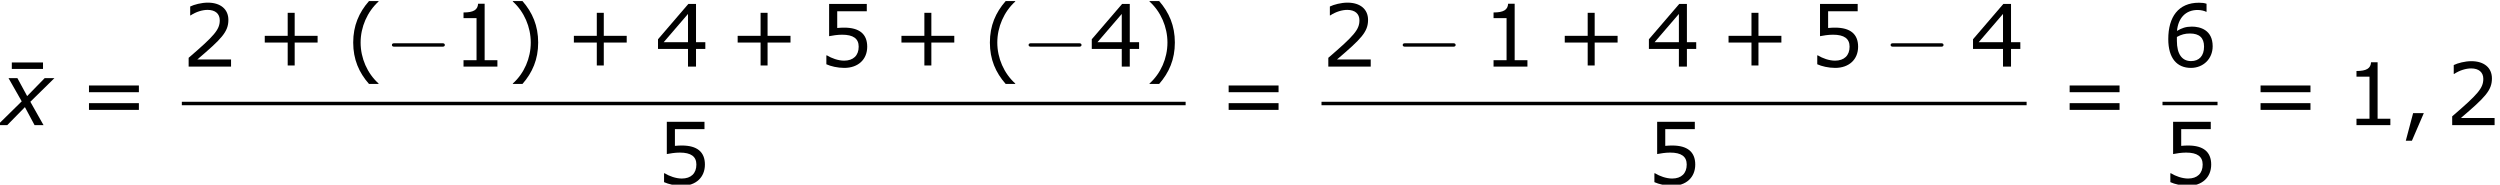
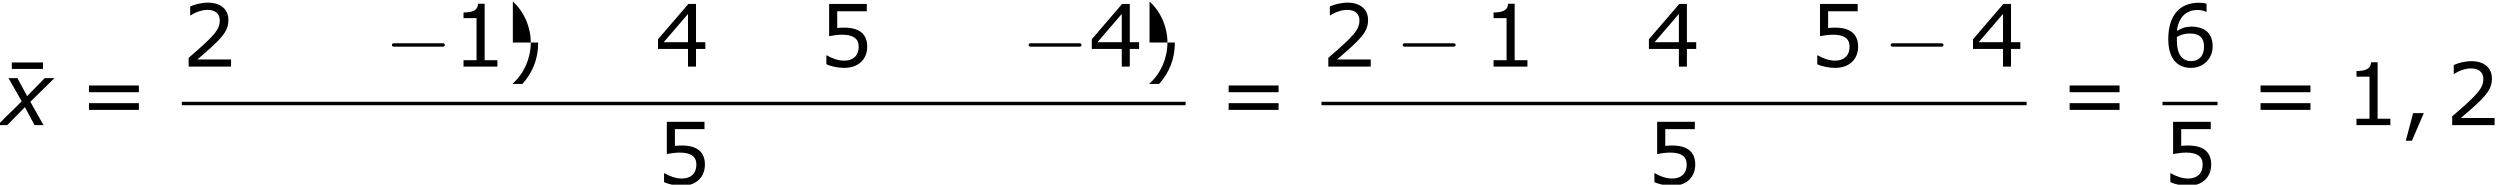
<svg xmlns="http://www.w3.org/2000/svg" xmlns:xlink="http://www.w3.org/1999/xlink" height="28.831pt" version="1.1" viewBox="-0.239 -0.228 390.336 28.831" width="390.336pt">
  <defs>
-     <path d="M4.55 2.394V2.334C3.001 0.941 2.072 -1.155 2.072 -3.323C2.072 -5.479 3.001 -7.587 4.55 -8.992V-9.052H3.228C1.846 -7.48 1.048 -5.657 1.048 -3.323S1.846 0.822 3.228 2.394H4.55Z" id="g4-40" />
-     <path d="M4.359 -3.323C4.359 -5.657 3.561 -7.48 2.192 -9.052H0.858V-8.992C2.418 -7.587 3.335 -5.479 3.335 -3.323C3.335 -1.155 2.418 0.941 0.858 2.334V2.394H2.192C3.561 0.822 4.359 -0.989 4.359 -3.323Z" id="g4-41" />
-     <path d="M8.528 -3.323V-4.252H5.36V-7.432H4.395V-4.252H1.227V-3.323H4.395V-0.155H5.36V-3.323H8.528Z" id="g4-43" />
+     <path d="M4.359 -3.323H0.858V-8.992C2.418 -7.587 3.335 -5.479 3.335 -3.323C3.335 -1.155 2.418 0.941 0.858 2.334V2.394H2.192C3.561 0.822 4.359 -0.989 4.359 -3.323Z" id="g4-41" />
    <path d="M3.347 -1.656H1.87L0.858 2.156H1.703L3.347 -1.656Z" id="g4-44" />
    <path d="M6.301 0V-0.881H4.538V-8.683H3.633C3.585 -7.837 2.99 -7.48 1.62 -7.48V-6.694H3.418V-0.881H1.62V0H6.301Z" id="g4-49" />
    <path d="M6.801 0V-0.989H2.144C5.491 -3.835 6.432 -4.8 6.432 -6.455C6.432 -7.92 5.36 -8.838 3.585 -8.838C2.728 -8.838 1.703 -8.576 1.155 -8.302V-7.075H1.215C1.989 -7.587 2.859 -7.837 3.561 -7.837C4.621 -7.837 5.241 -7.301 5.241 -6.396C5.241 -5.098 4.478 -4.252 0.941 -1.215V0H6.801Z" id="g4-50" />
    <path d="M6.991 -2.442V-3.371H5.705V-8.659H4.645L0.453 -3.776V-2.442H4.597V0H5.705V-2.442H6.991ZM4.597 -3.371H1.239L4.597 -7.277V-3.371Z" id="g4-52" />
    <path d="M6.729 -2.751C6.729 -4.502 5.646 -5.384 3.549 -5.384C3.287 -5.384 2.918 -5.372 2.585 -5.336V-7.647H6.67V-8.659H1.465V-4.204C1.918 -4.288 2.585 -4.407 3.263 -4.407C4.8 -4.407 5.55 -3.871 5.55 -2.751C5.55 -1.536 4.812 -0.822 3.537 -0.822C2.716 -0.822 1.81 -1.155 1.167 -1.548H1.084V-0.322C1.691 -0.048 2.62 0.179 3.561 0.179C5.479 0.179 6.729 -0.989 6.729 -2.751Z" id="g4-53" />
    <path d="M6.932 -2.811C6.932 -5.074 5.193 -5.526 4.061 -5.526C3.228 -5.526 2.656 -5.324 2.001 -4.931C2.168 -6.706 3.192 -7.825 4.859 -7.825C5.324 -7.825 5.812 -7.694 6.027 -7.575H6.086V-8.683C5.765 -8.79 5.491 -8.826 5.038 -8.826C2.192 -8.826 0.798 -6.86 0.798 -3.799C0.798 -1.12 2.025 0.179 3.93 0.179C5.61 0.179 6.932 -1.048 6.932 -2.811ZM5.741 -2.763C5.741 -1.477 5.062 -0.762 3.942 -0.762C2.68 -0.762 1.989 -1.751 1.989 -3.549V-4.097C2.585 -4.431 3.121 -4.574 3.788 -4.574C5.098 -4.574 5.741 -3.978 5.741 -2.763Z" id="g4-54" />
    <path d="M8.325 -4.55V-5.479H1.429V-4.55H8.325ZM8.325 -2.108V-3.037H1.429V-2.108H8.325Z" id="g4-61" />
    <path d="M5.943 -7.766V-8.659H1.632V-7.766H5.943Z" id="g4-175" />
    <path d="M2.942 -3.287L-0.405 0H0.941L3.383 -2.489L4.717 0H5.955L4.133 -3.228L7.456 -6.491H6.11L3.692 -4.014L2.346 -6.491H1.12L2.942 -3.287Z" id="g1-120" />
    <path d="M7.878 -2.75C8.082 -2.75 8.297 -2.75 8.297 -2.989S8.082 -3.228 7.878 -3.228H1.411C1.207 -3.228 0.992 -3.228 0.992 -2.989S1.207 -2.75 1.411 -2.75H7.878Z" id="g2-0" />
  </defs>
  <g id="page1" transform="matrix(1.13 0 0 1.13 -63.918 -60.956)">
    <use x="56.353" xlink:href="#g4-175" y="71.032" />
    <use x="56.413" xlink:href="#g1-120" y="71.032" />
    <use x="67.218" xlink:href="#g4-61" y="71.032" />
    <use x="81.477" xlink:href="#g4-50" y="62.944" />
    <use x="91.709" xlink:href="#g4-43" y="62.944" />
    <use x="104.108" xlink:href="#g4-40" y="62.944" />
    <use x="109.516" xlink:href="#g2-0" y="62.944" />
    <use x="118.779" xlink:href="#g4-49" y="62.944" />
    <use x="126.355" xlink:href="#g4-41" y="62.944" />
    <use x="134.419" xlink:href="#g4-43" y="62.944" />
    <use x="146.818" xlink:href="#g4-52" y="62.944" />
    <use x="157.05" xlink:href="#g4-43" y="62.944" />
    <use x="169.449" xlink:href="#g4-53" y="62.944" />
    <use x="179.681" xlink:href="#g4-43" y="62.944" />
    <use x="192.08" xlink:href="#g4-40" y="62.944" />
    <use x="197.488" xlink:href="#g2-0" y="62.944" />
    <use x="206.752" xlink:href="#g4-52" y="62.944" />
    <use x="214.327" xlink:href="#g4-41" y="62.944" />
    <rect height="0.478" width="138.696" x="81.477" y="67.804" />
    <use x="147.023" xlink:href="#g4-53" y="79.232" />
    <use x="224.689" xlink:href="#g4-61" y="71.032" />
    <use x="238.948" xlink:href="#g4-50" y="62.944" />
    <use x="249.18" xlink:href="#g2-0" y="62.944" />
    <use x="261.1" xlink:href="#g4-49" y="62.944" />
    <use x="271.332" xlink:href="#g4-43" y="62.944" />
    <use x="283.732" xlink:href="#g4-52" y="62.944" />
    <use x="293.963" xlink:href="#g4-43" y="62.944" />
    <use x="306.363" xlink:href="#g4-53" y="62.944" />
    <use x="316.594" xlink:href="#g2-0" y="62.944" />
    <use x="328.515" xlink:href="#g4-52" y="62.944" />
    <rect height="0.478" width="97.426" x="238.948" y="67.804" />
    <use x="283.86" xlink:href="#g4-53" y="79.232" />
    <use x="340.891" xlink:href="#g4-61" y="71.032" />
    <use x="355.15" xlink:href="#g4-54" y="62.944" />
    <rect height="0.478" width="7.603" x="355.15" y="67.804" />
    <use x="355.15" xlink:href="#g4-53" y="79.232" />
    <use x="367.27" xlink:href="#g4-61" y="71.032" />
    <use x="380.333" xlink:href="#g4-49" y="71.032" />
    <use x="387.908" xlink:href="#g4-44" y="71.032" />
    <use x="394.236" xlink:href="#g4-50" y="71.032" />
  </g>
</svg>